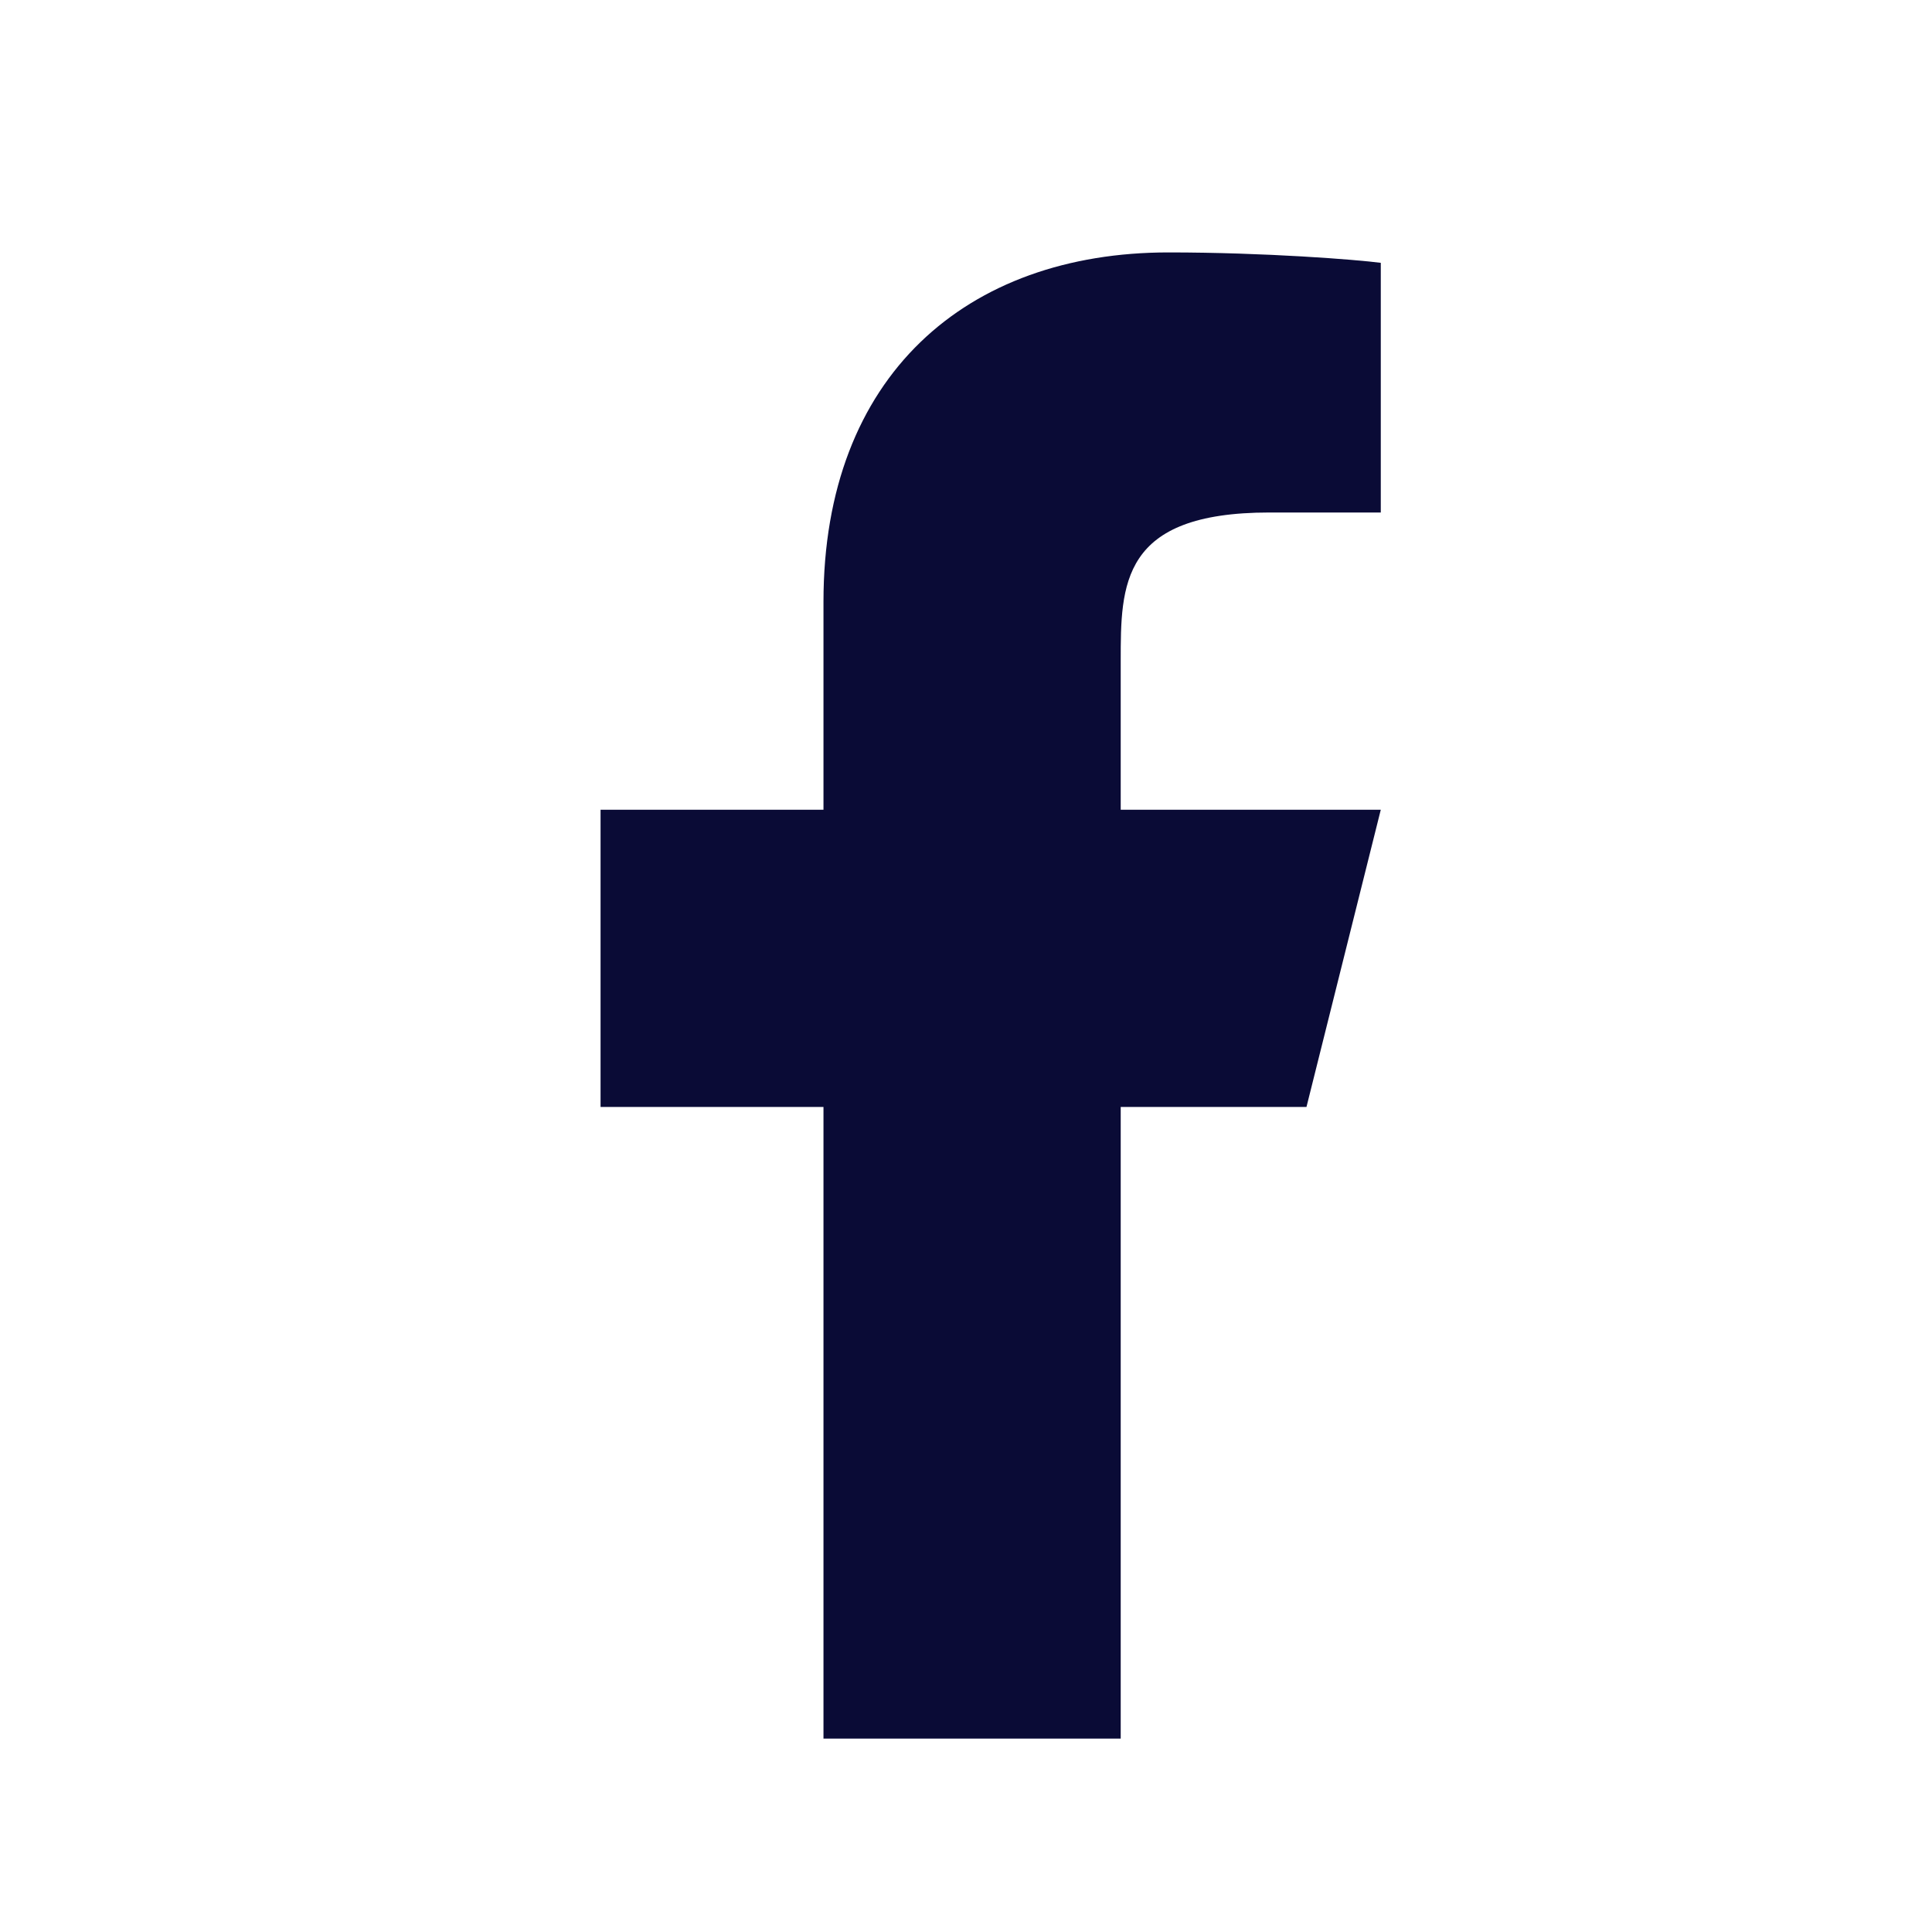
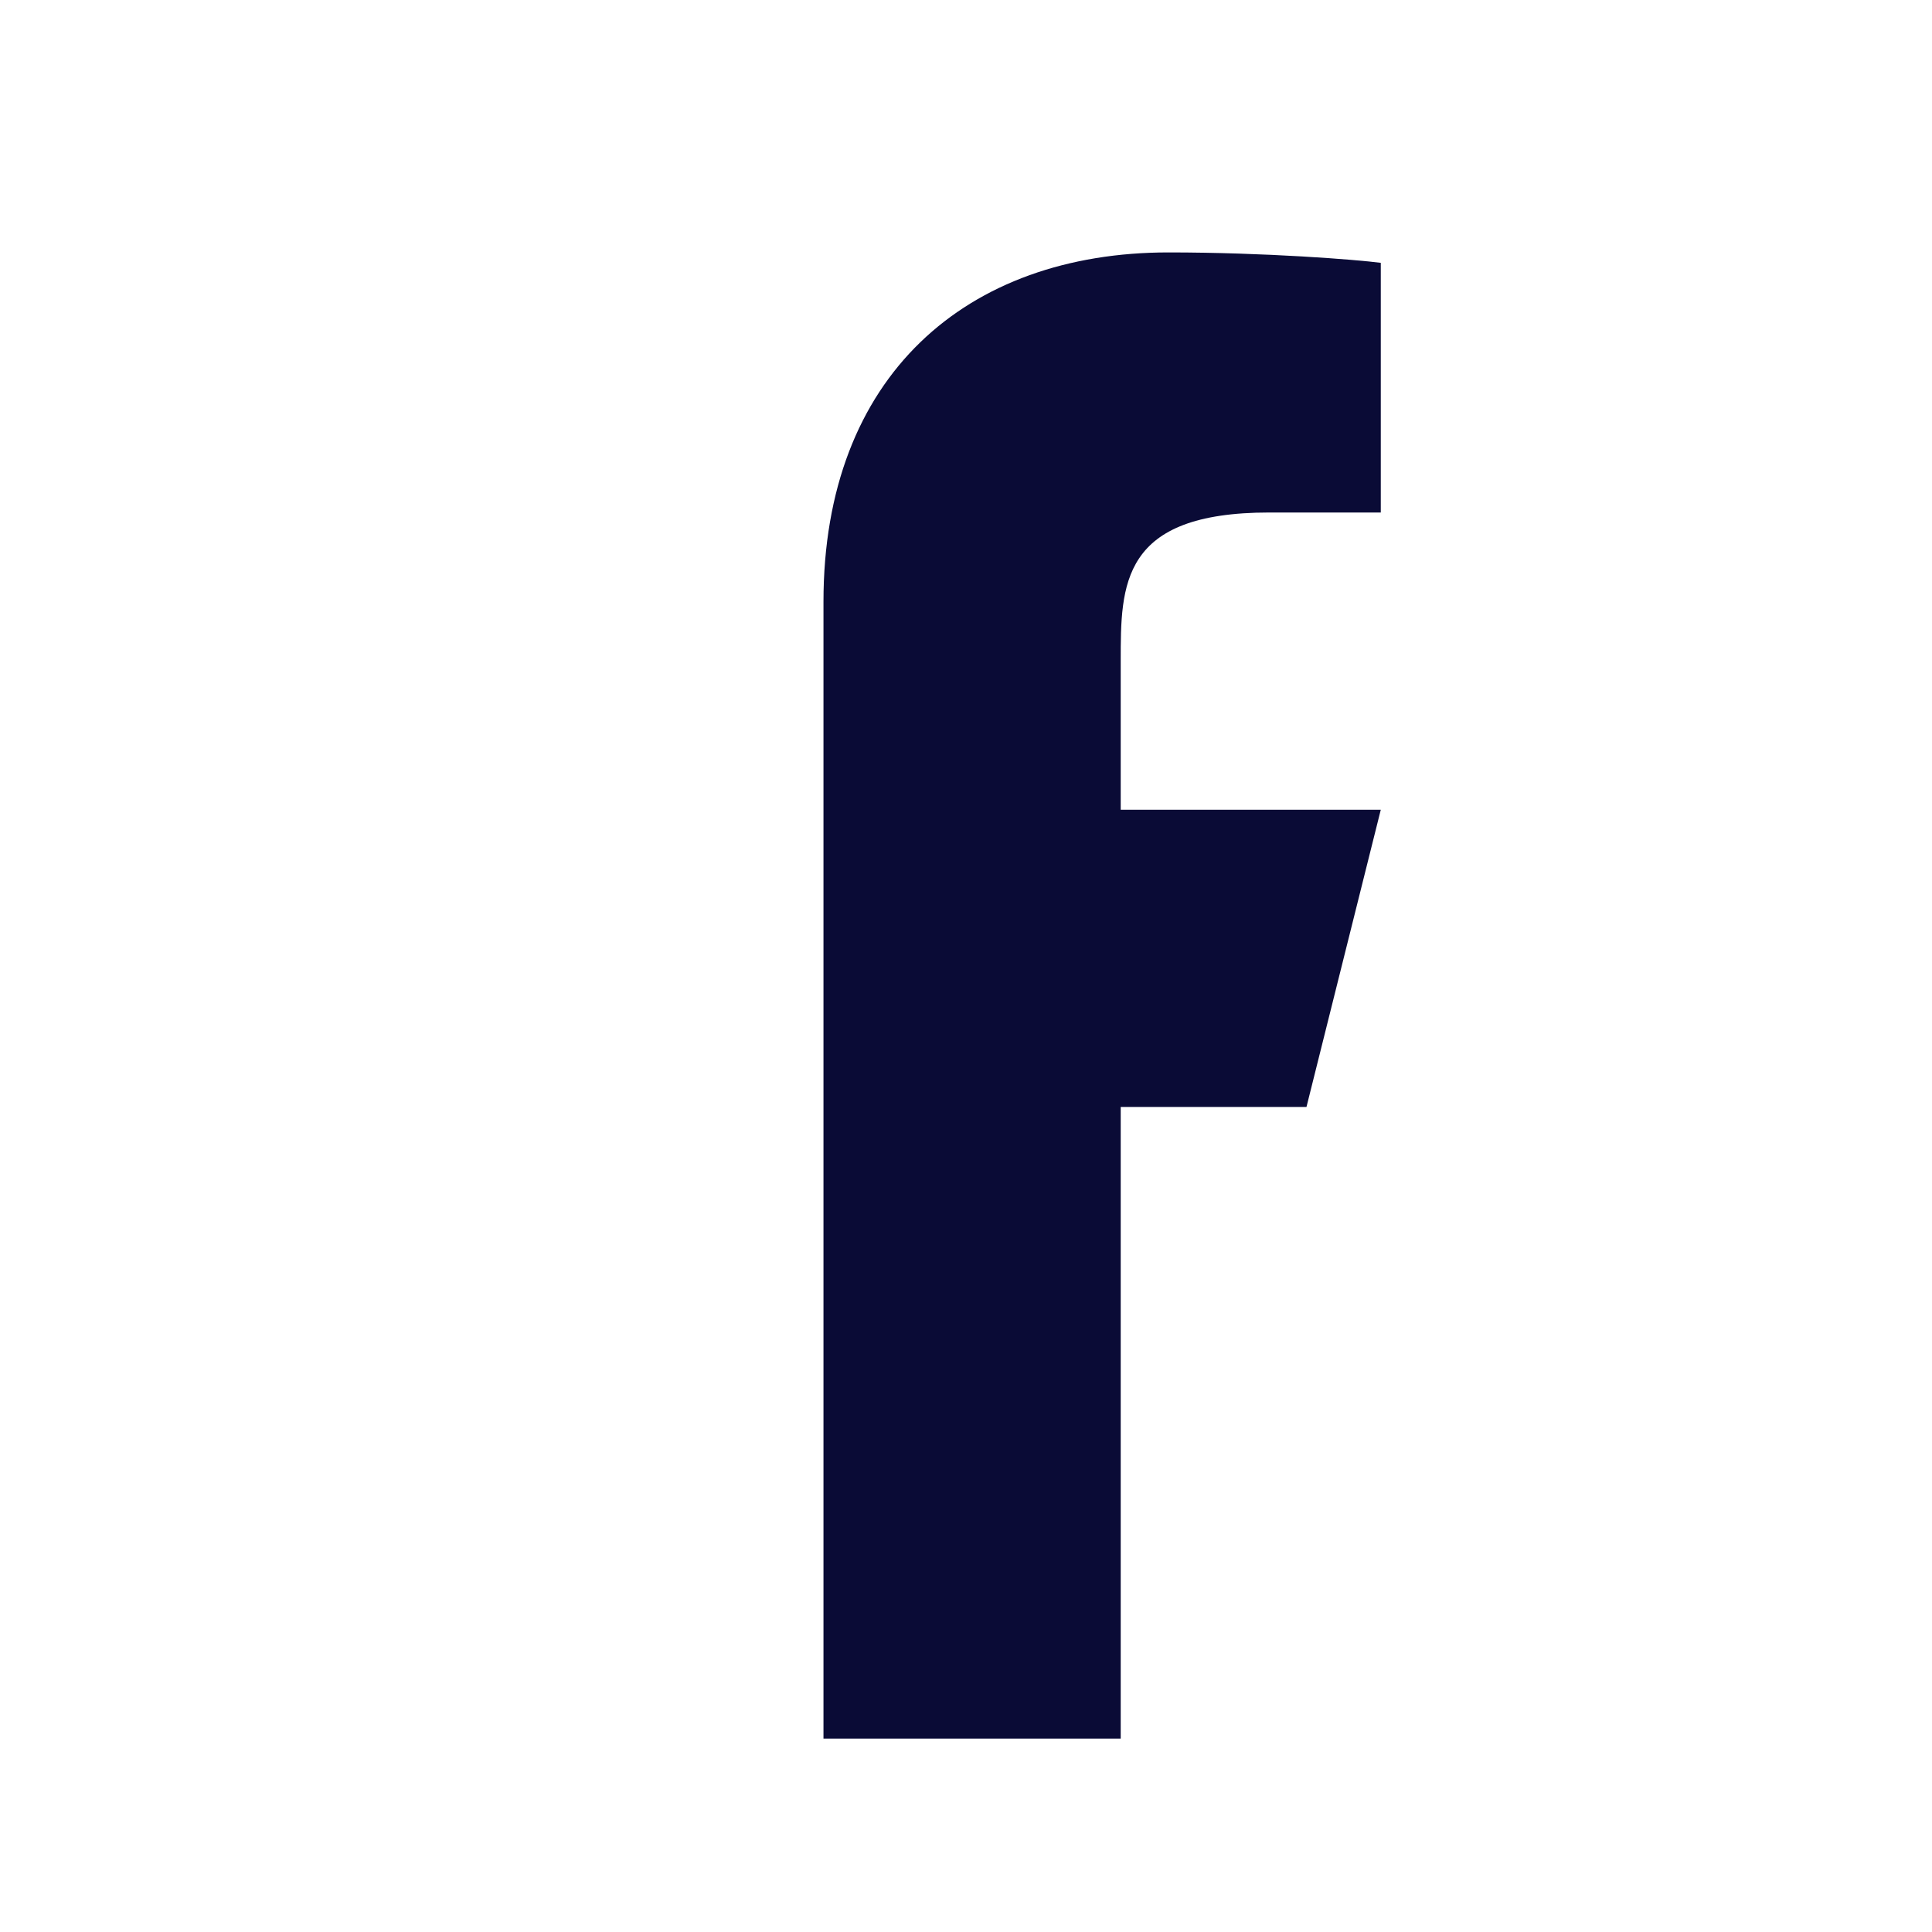
<svg xmlns="http://www.w3.org/2000/svg" width="26" height="26" viewBox="0 0 26 26" fill="none">
-   <path d="M15.082 14.897H17.582L18.582 10.897H15.082V8.897C15.082 7.867 15.082 6.897 17.082 6.897H18.582V3.537C18.256 3.494 17.025 3.397 15.725 3.397C13.01 3.397 11.082 5.054 11.082 8.097V10.897H8.082V14.897H11.082V23.397H15.082V14.897Z" fill="#0A0B36" />
+   <path d="M15.082 14.897H17.582L18.582 10.897H15.082V8.897C15.082 7.867 15.082 6.897 17.082 6.897H18.582V3.537C18.256 3.494 17.025 3.397 15.725 3.397C13.01 3.397 11.082 5.054 11.082 8.097V10.897H8.082H11.082V23.397H15.082V14.897Z" fill="#0A0B36" />
</svg>